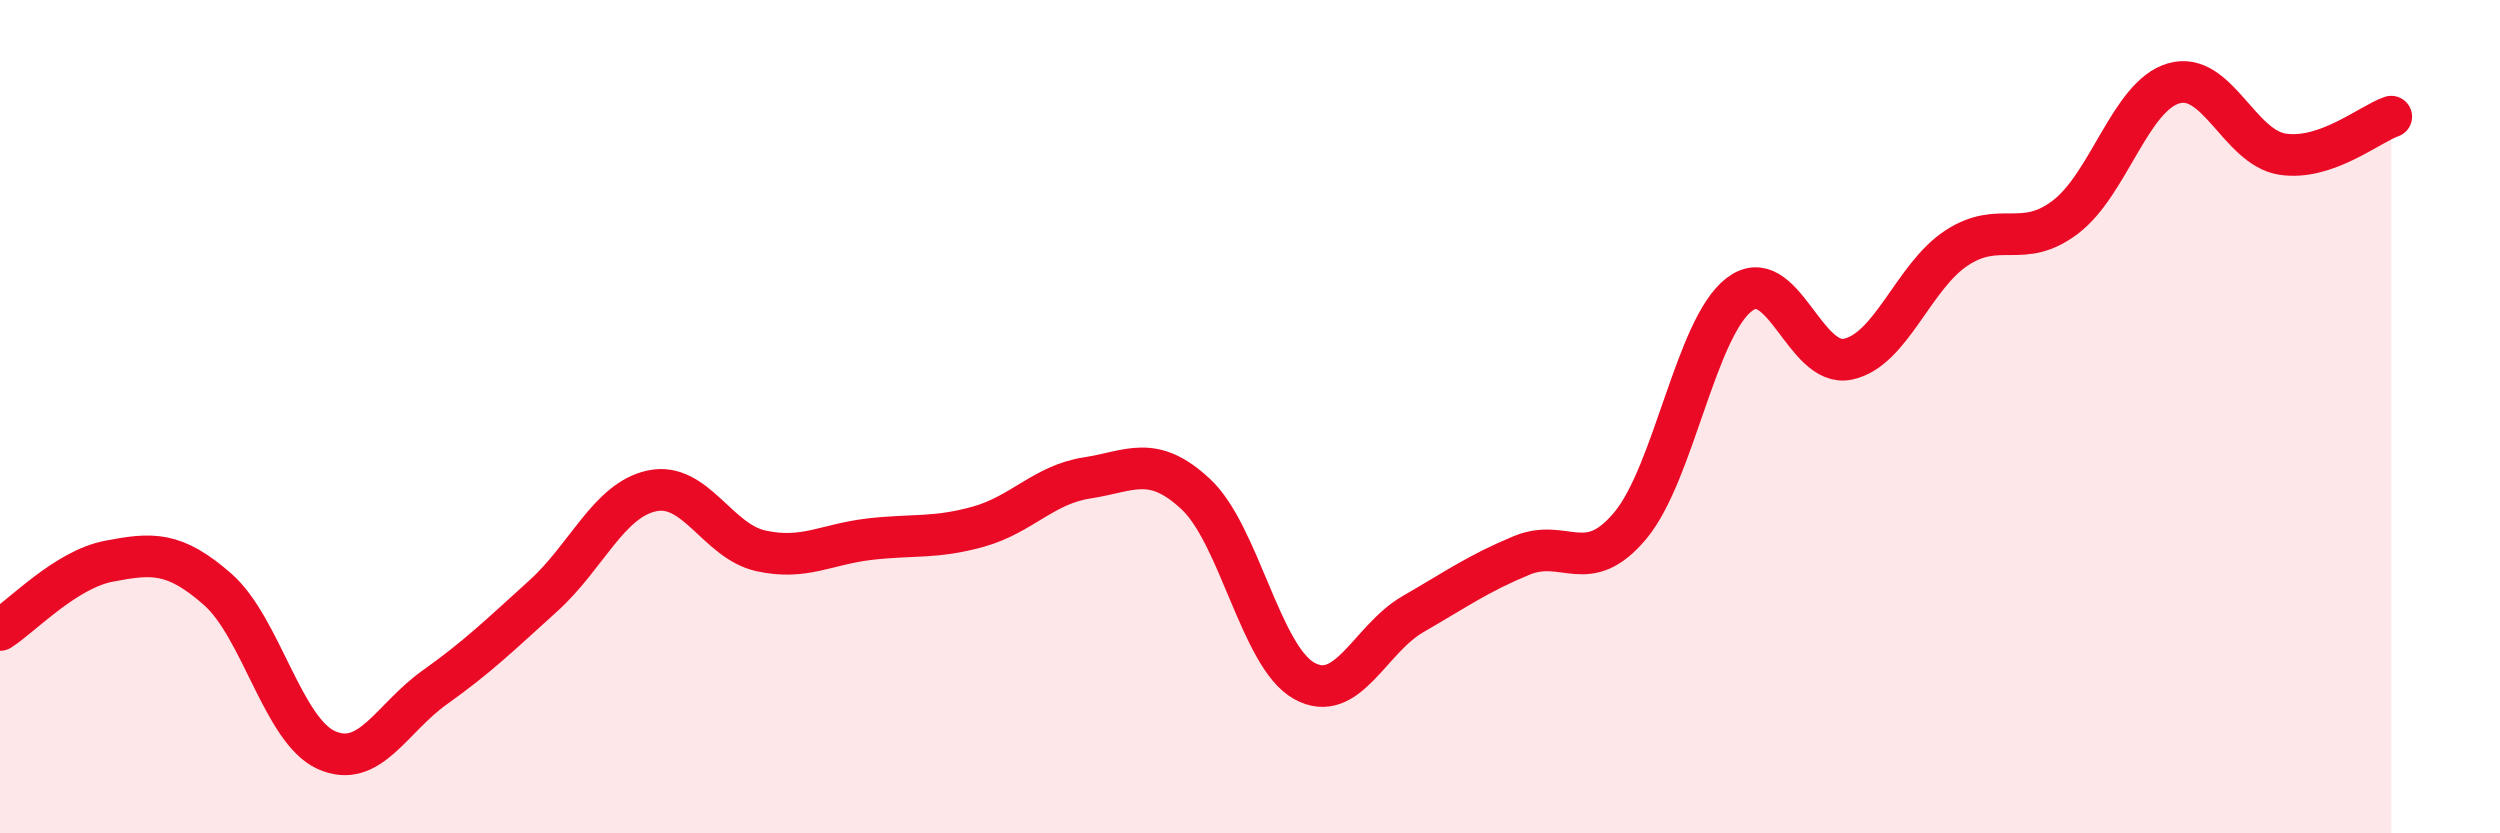
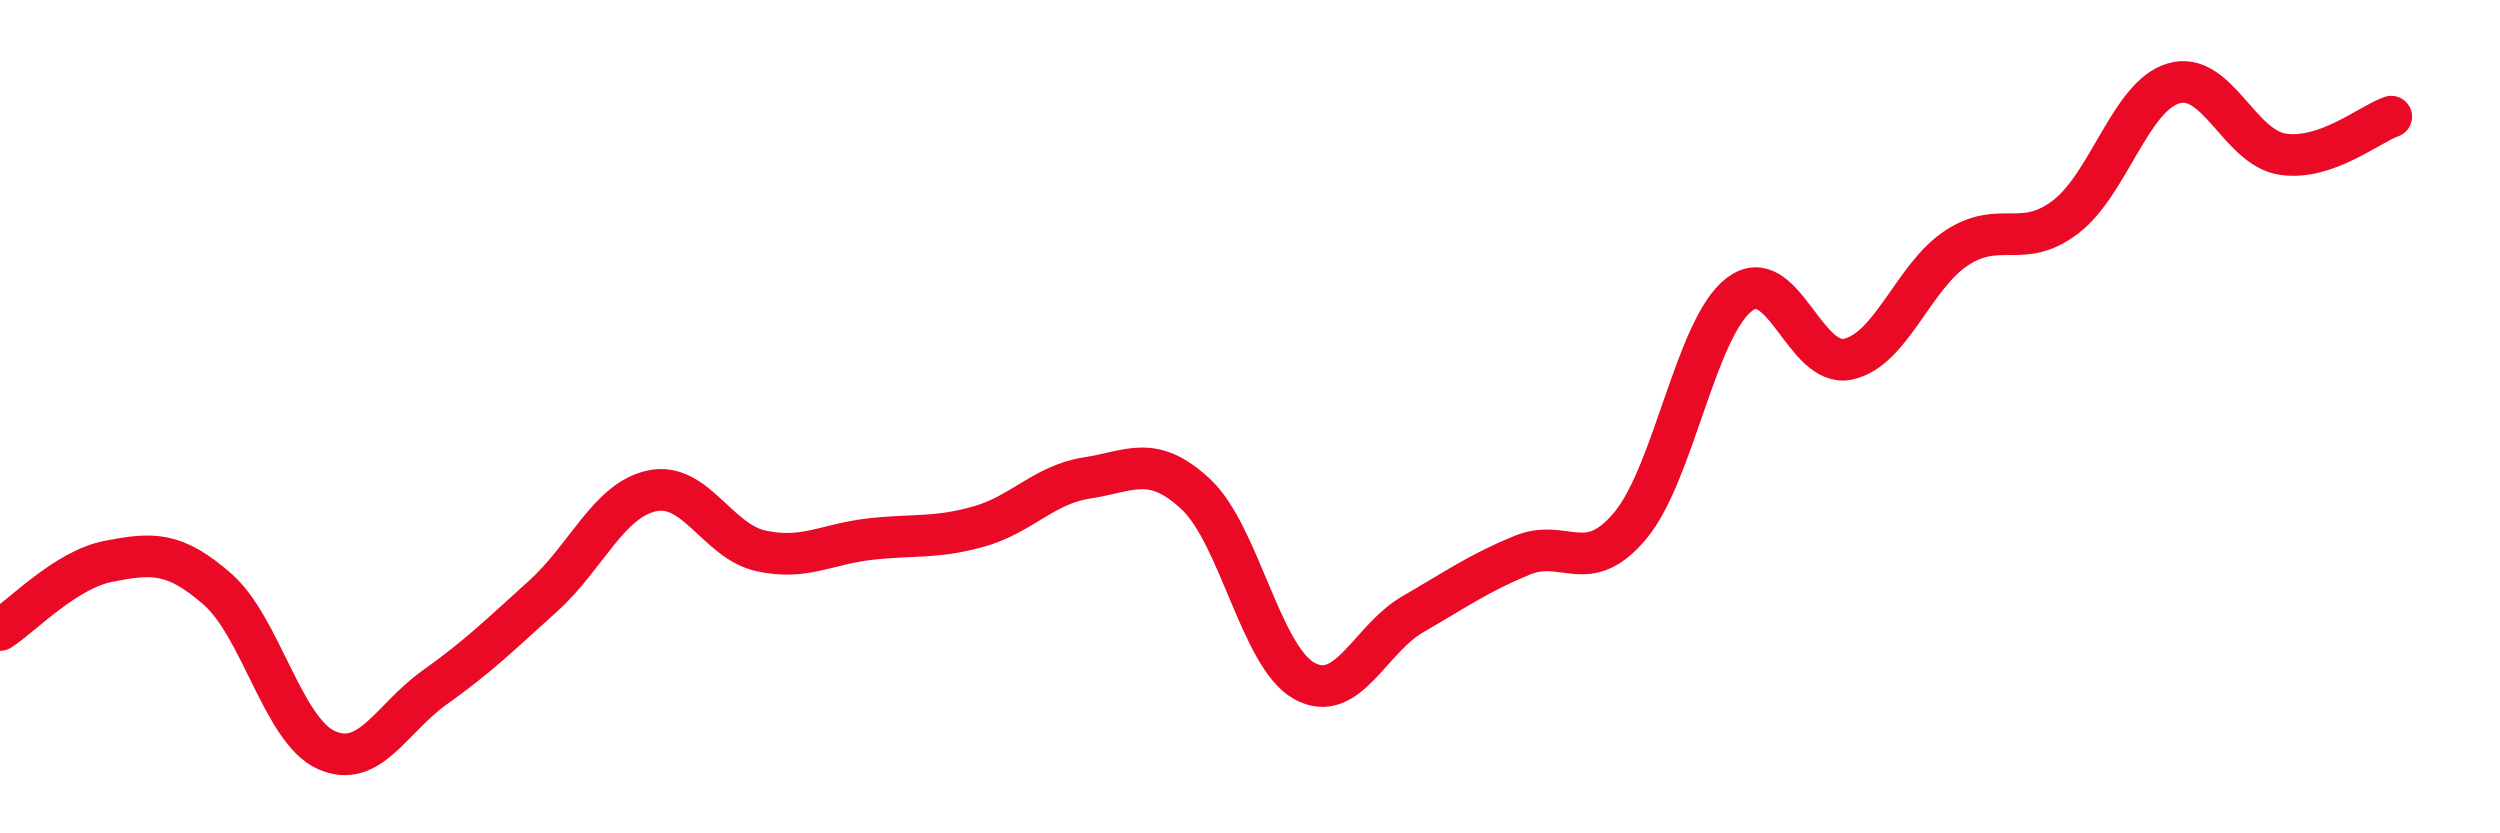
<svg xmlns="http://www.w3.org/2000/svg" width="60" height="20" viewBox="0 0 60 20">
-   <path d="M 0,15.12 C 0.52,14.79 1.57,13.67 2.61,13.47 C 3.65,13.27 4.18,13.23 5.22,14.14 C 6.26,15.05 6.79,17.53 7.83,18 C 8.87,18.47 9.39,17.24 10.43,16.5 C 11.47,15.76 12,15.24 13.04,14.3 C 14.08,13.36 14.61,12 15.65,11.78 C 16.69,11.56 17.22,12.99 18.26,13.22 C 19.3,13.45 19.83,13.06 20.87,12.94 C 21.91,12.82 22.44,12.93 23.48,12.64 C 24.52,12.35 25.05,11.63 26.09,11.47 C 27.13,11.31 27.66,10.89 28.7,11.86 C 29.74,12.83 30.26,15.76 31.3,16.34 C 32.34,16.92 32.87,15.34 33.91,14.74 C 34.95,14.14 35.48,13.76 36.52,13.33 C 37.56,12.9 38.09,13.86 39.13,12.61 C 40.17,11.36 40.7,7.87 41.74,7.07 C 42.78,6.27 43.31,8.84 44.35,8.62 C 45.39,8.4 45.92,6.63 46.96,5.95 C 48,5.27 48.53,6 49.57,5.21 C 50.61,4.42 51.13,2.3 52.17,2 C 53.21,1.7 53.74,3.54 54.78,3.7 C 55.82,3.86 56.87,2.98 57.39,2.8L57.39 20L0 20Z" fill="#EB0A25" opacity="0.1" stroke-linecap="round" stroke-linejoin="round" />
  <path d="M 0,15.12 C 0.52,14.79 1.57,13.67 2.61,13.47 C 3.65,13.27 4.18,13.23 5.22,14.14 C 6.26,15.05 6.79,17.53 7.83,18 C 8.87,18.47 9.39,17.24 10.43,16.5 C 11.47,15.76 12,15.24 13.04,14.3 C 14.08,13.36 14.61,12 15.65,11.78 C 16.69,11.56 17.22,12.99 18.26,13.22 C 19.3,13.45 19.83,13.06 20.87,12.94 C 21.91,12.82 22.44,12.93 23.48,12.64 C 24.52,12.35 25.05,11.63 26.09,11.47 C 27.13,11.31 27.66,10.89 28.7,11.86 C 29.74,12.83 30.26,15.76 31.3,16.34 C 32.34,16.92 32.87,15.34 33.91,14.74 C 34.95,14.14 35.48,13.76 36.52,13.33 C 37.56,12.9 38.09,13.86 39.13,12.61 C 40.17,11.36 40.7,7.87 41.74,7.07 C 42.78,6.27 43.31,8.84 44.35,8.62 C 45.39,8.4 45.92,6.63 46.96,5.95 C 48,5.27 48.53,6 49.57,5.21 C 50.61,4.42 51.13,2.3 52.17,2 C 53.21,1.7 53.74,3.54 54.78,3.7 C 55.82,3.86 56.87,2.98 57.39,2.8" stroke="#EB0A25" stroke-width="1" fill="none" stroke-linecap="round" stroke-linejoin="round" />
</svg>